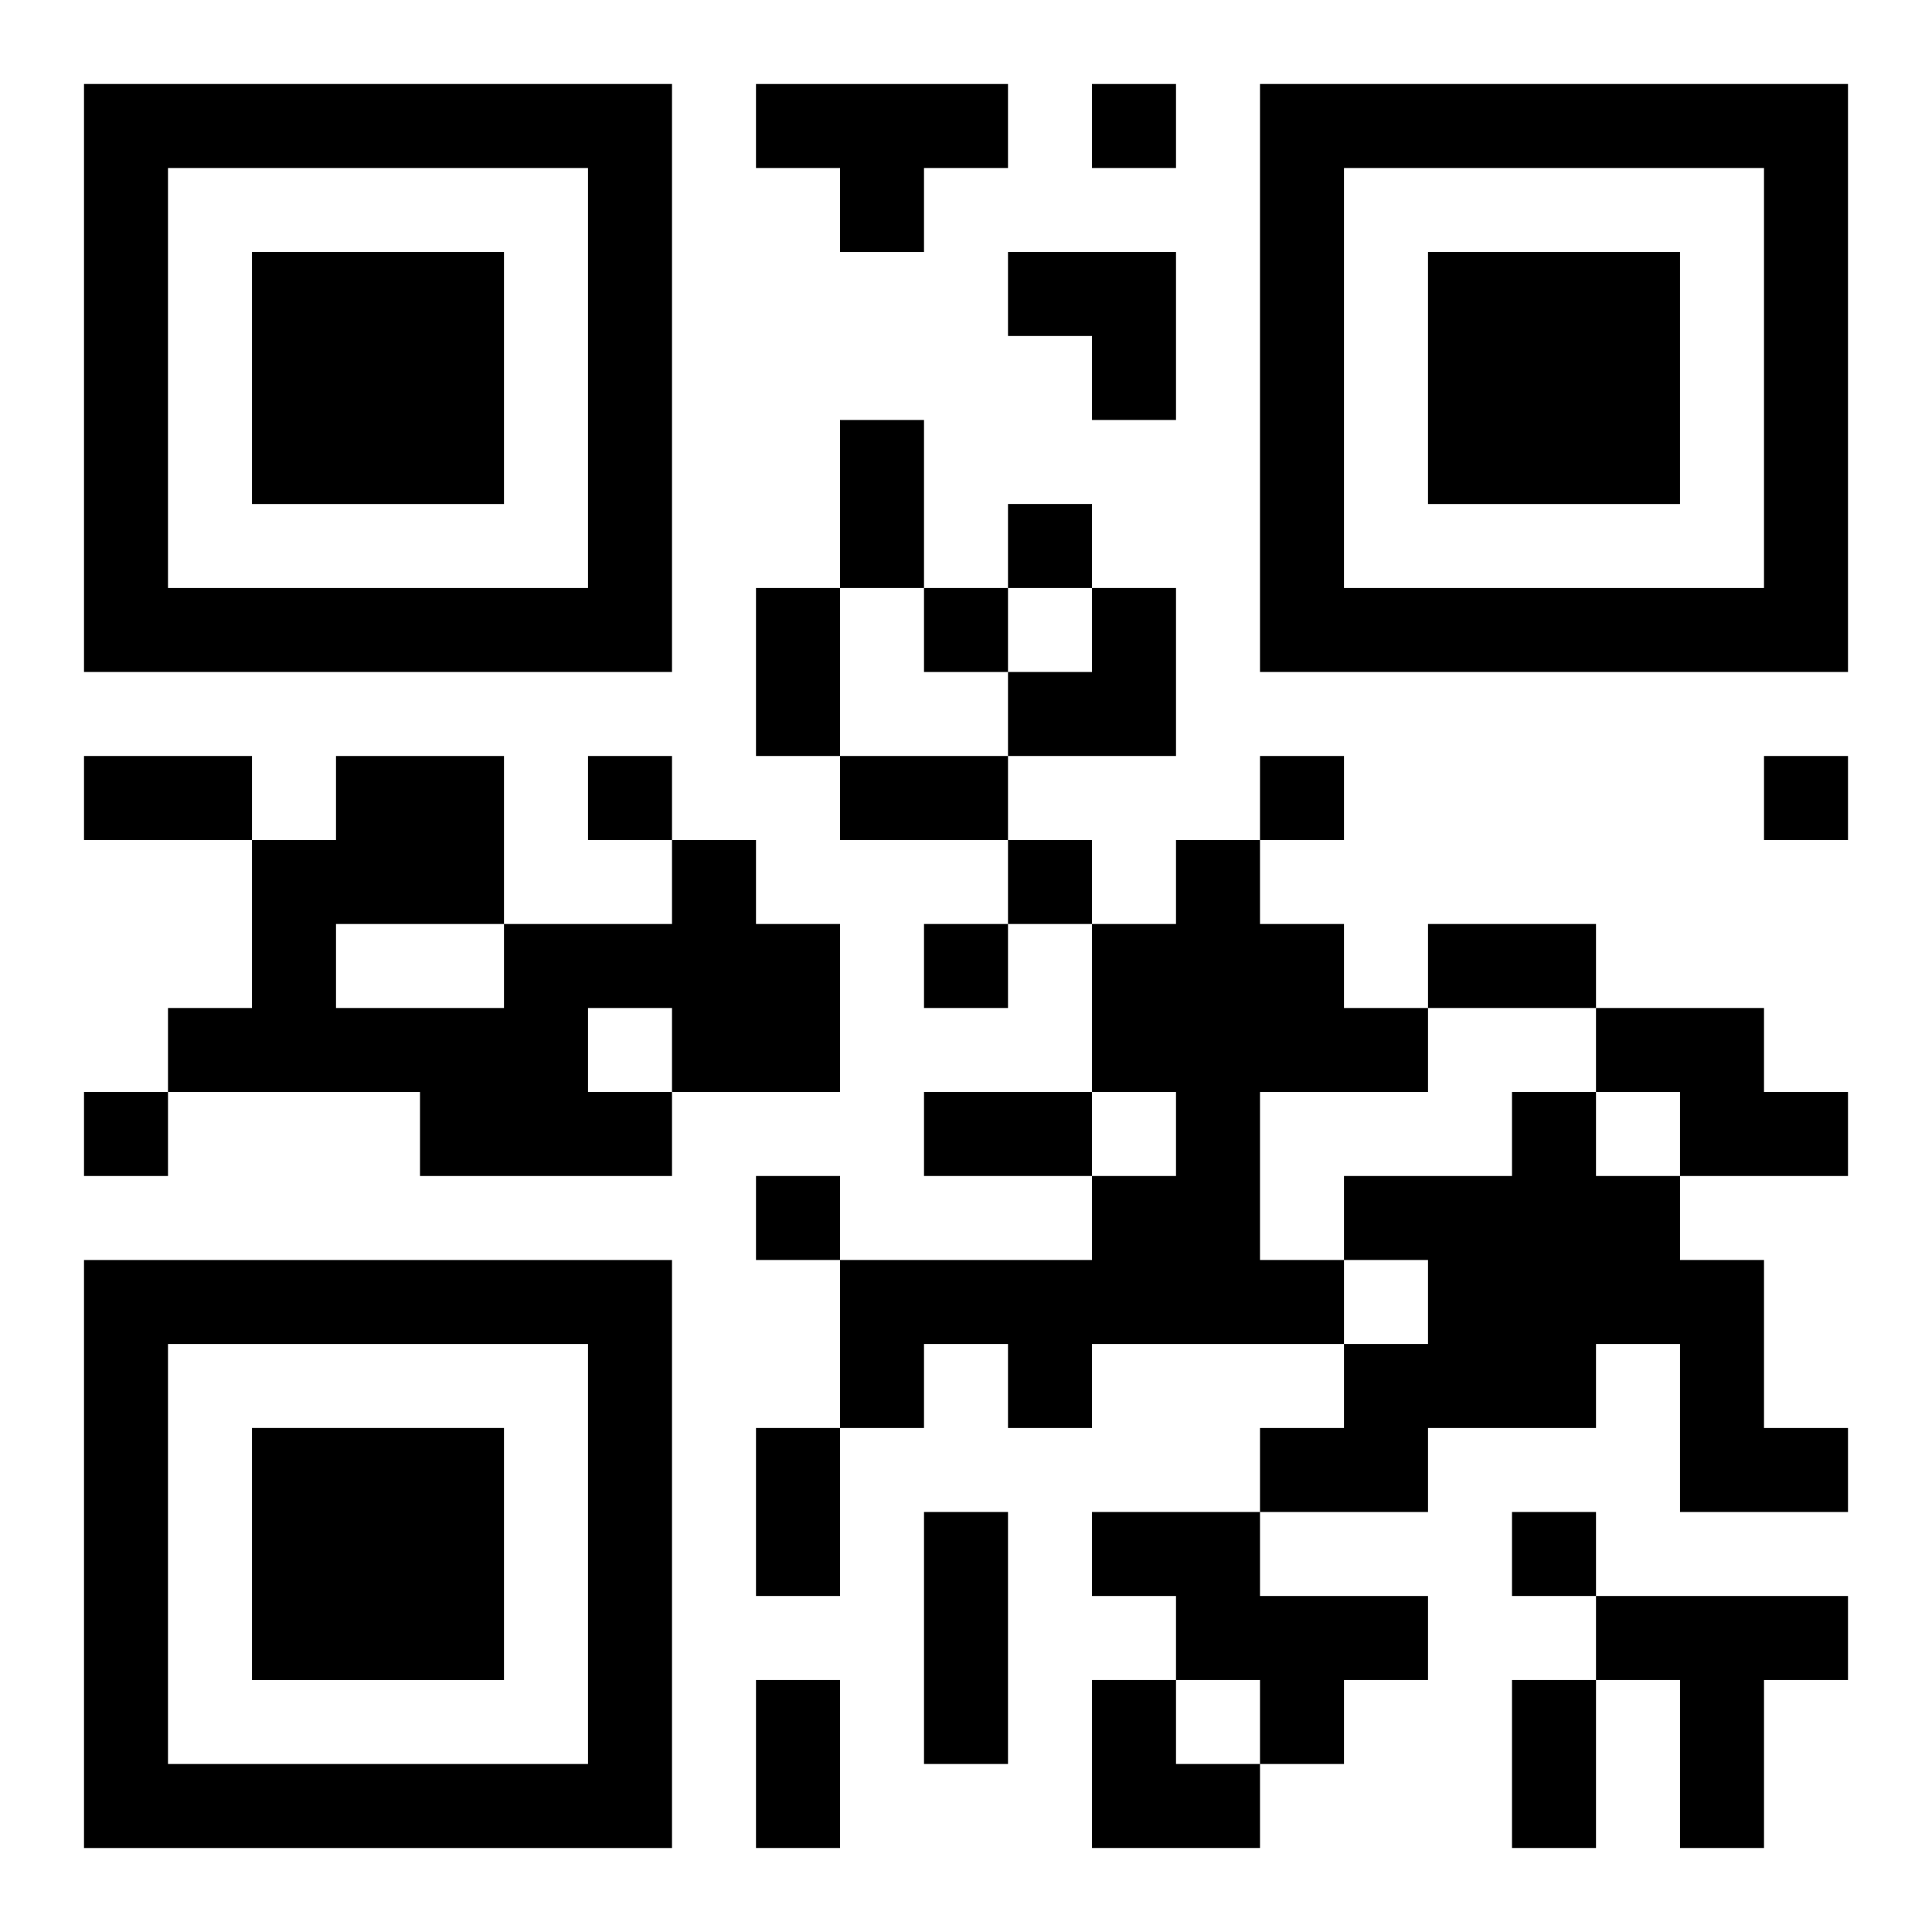
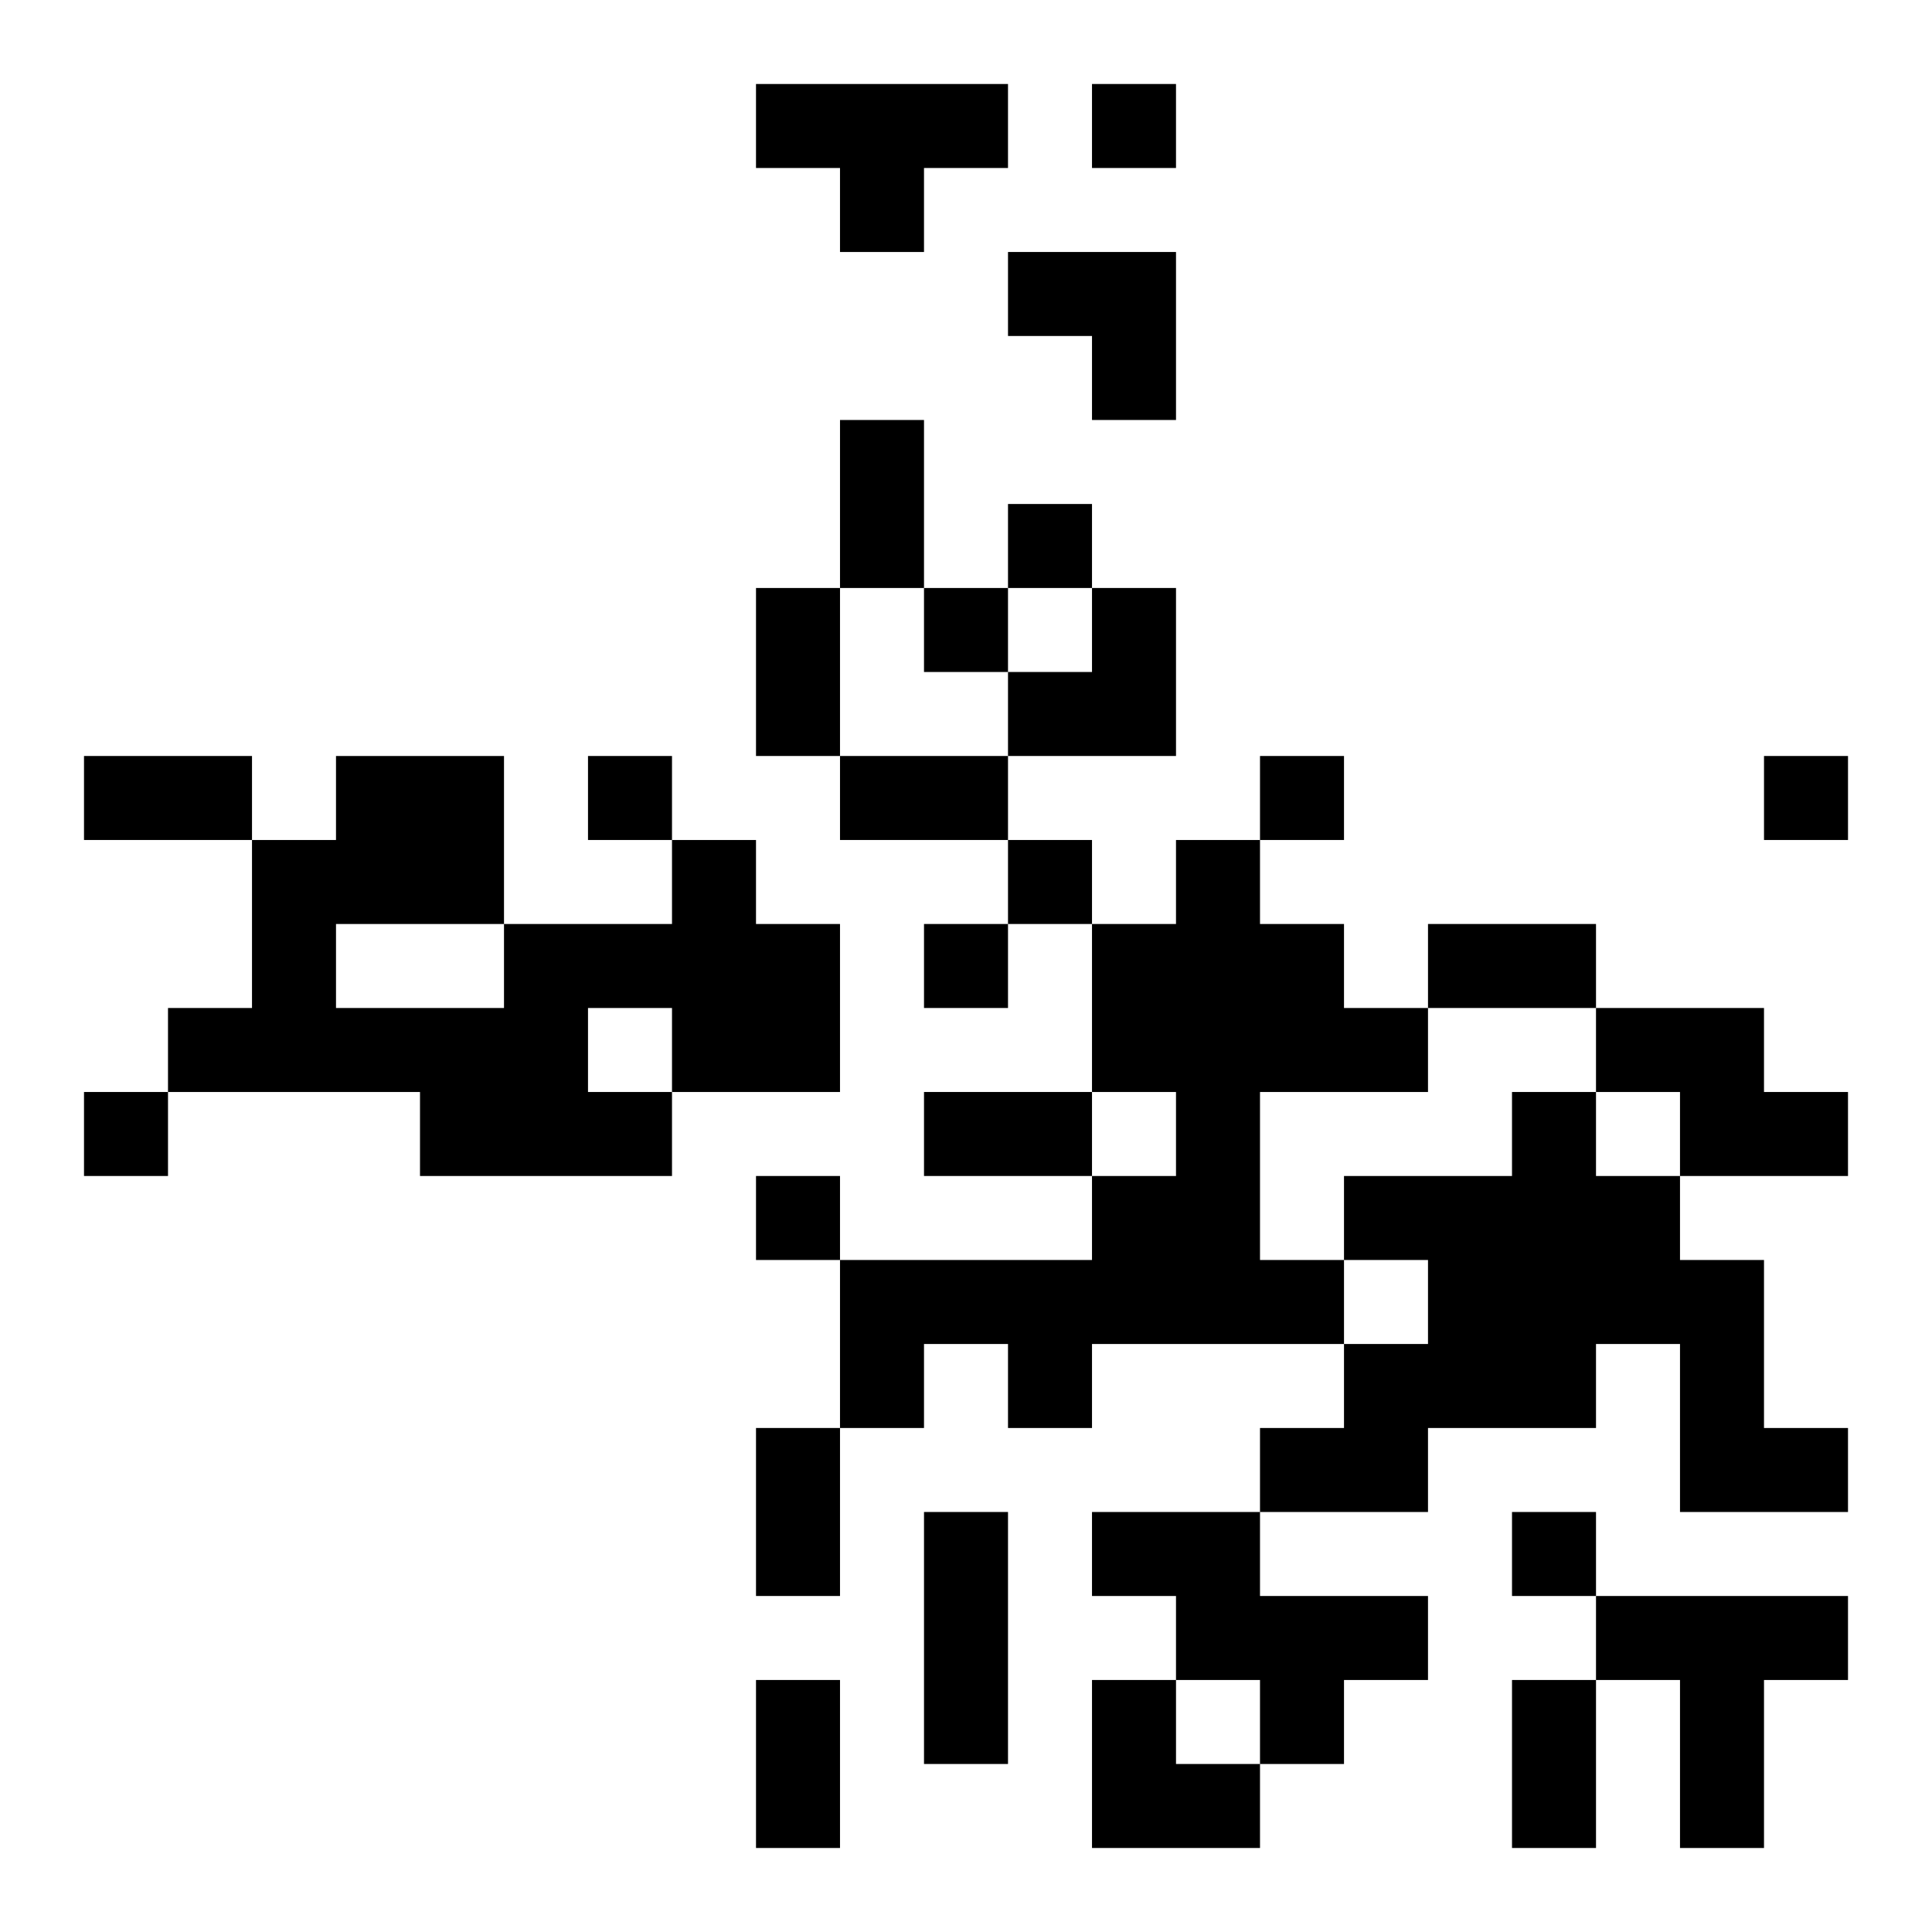
<svg xmlns="http://www.w3.org/2000/svg" xmlns:xlink="http://www.w3.org/1999/xlink" width="250" height="250" baseProfile="full" version="1.1" viewBox="-1 -1 23 23">
  <symbol id="a">
-     <path d="m0 7v7h7v-7h-7zm1 1h5v5h-5v-5zm1 1v3h3v-3h-3z" />
-   </symbol>
+     </symbol>
  <use y="-7" xlink:href="#a" />
  <use y="7" xlink:href="#a" />
  <use x="14" y="-7" xlink:href="#a" />
  <path d="m8 0h3v1h-1v1h-1v-1h-1v-1m-1 9h1v1h1v2h-2v1h-3v-1h-3v-1h1v-2h1v-1h2v2h2v-1m-1 2v1h1v-1h-1m-3-1v1h2v-1h-2m10-1h1v1h1v1h1v1h-2v2h1v1h-3v1h-1v-1h-1v1h-1v-2h3v-1h1v-1h-1v-2h1v-1m5 2h2v1h1v1h-2v-1h-1v-1m-1 1h1v1h1v1h1v2h1v1h-2v-2h-1v1h-2v1h-2v-1h1v-1h1v-1h-1v-1h2v-1m-5 5h2v1h2v1h-1v1h-1v-1h-1v-1h-1v-1m6 1h3v1h-1v2h-1v-2h-1v-1m-6-18v1h1v-1h-1m-1 5v1h1v-1h-1m-1 1v1h1v-1h-1m-4 2v1h1v-1h-1m8 0v1h1v-1h-1m6 0v1h1v-1h-1m-9 1v1h1v-1h-1m-1 1v1h1v-1h-1m-10 2v1h1v-1h-1m8 1v1h1v-1h-1m9 4v1h1v-1h-1m-8-13h1v2h-1v-2m-1 2h1v2h-1v-2m-8 2h2v1h-2v-1m9 0h2v1h-2v-1m7 2h2v1h-2v-1m-6 2h2v1h-2v-1m-2 4h1v2h-1v-2m2 1h1v3h-1v-3m-2 2h1v2h-1v-2m9 0h1v2h-1v-2m-6-17h2v2h-1v-1h-1zm0 4m1 0h1v2h-2v-1h1zm0 13h1v1h1v1h-2z" />
</svg>